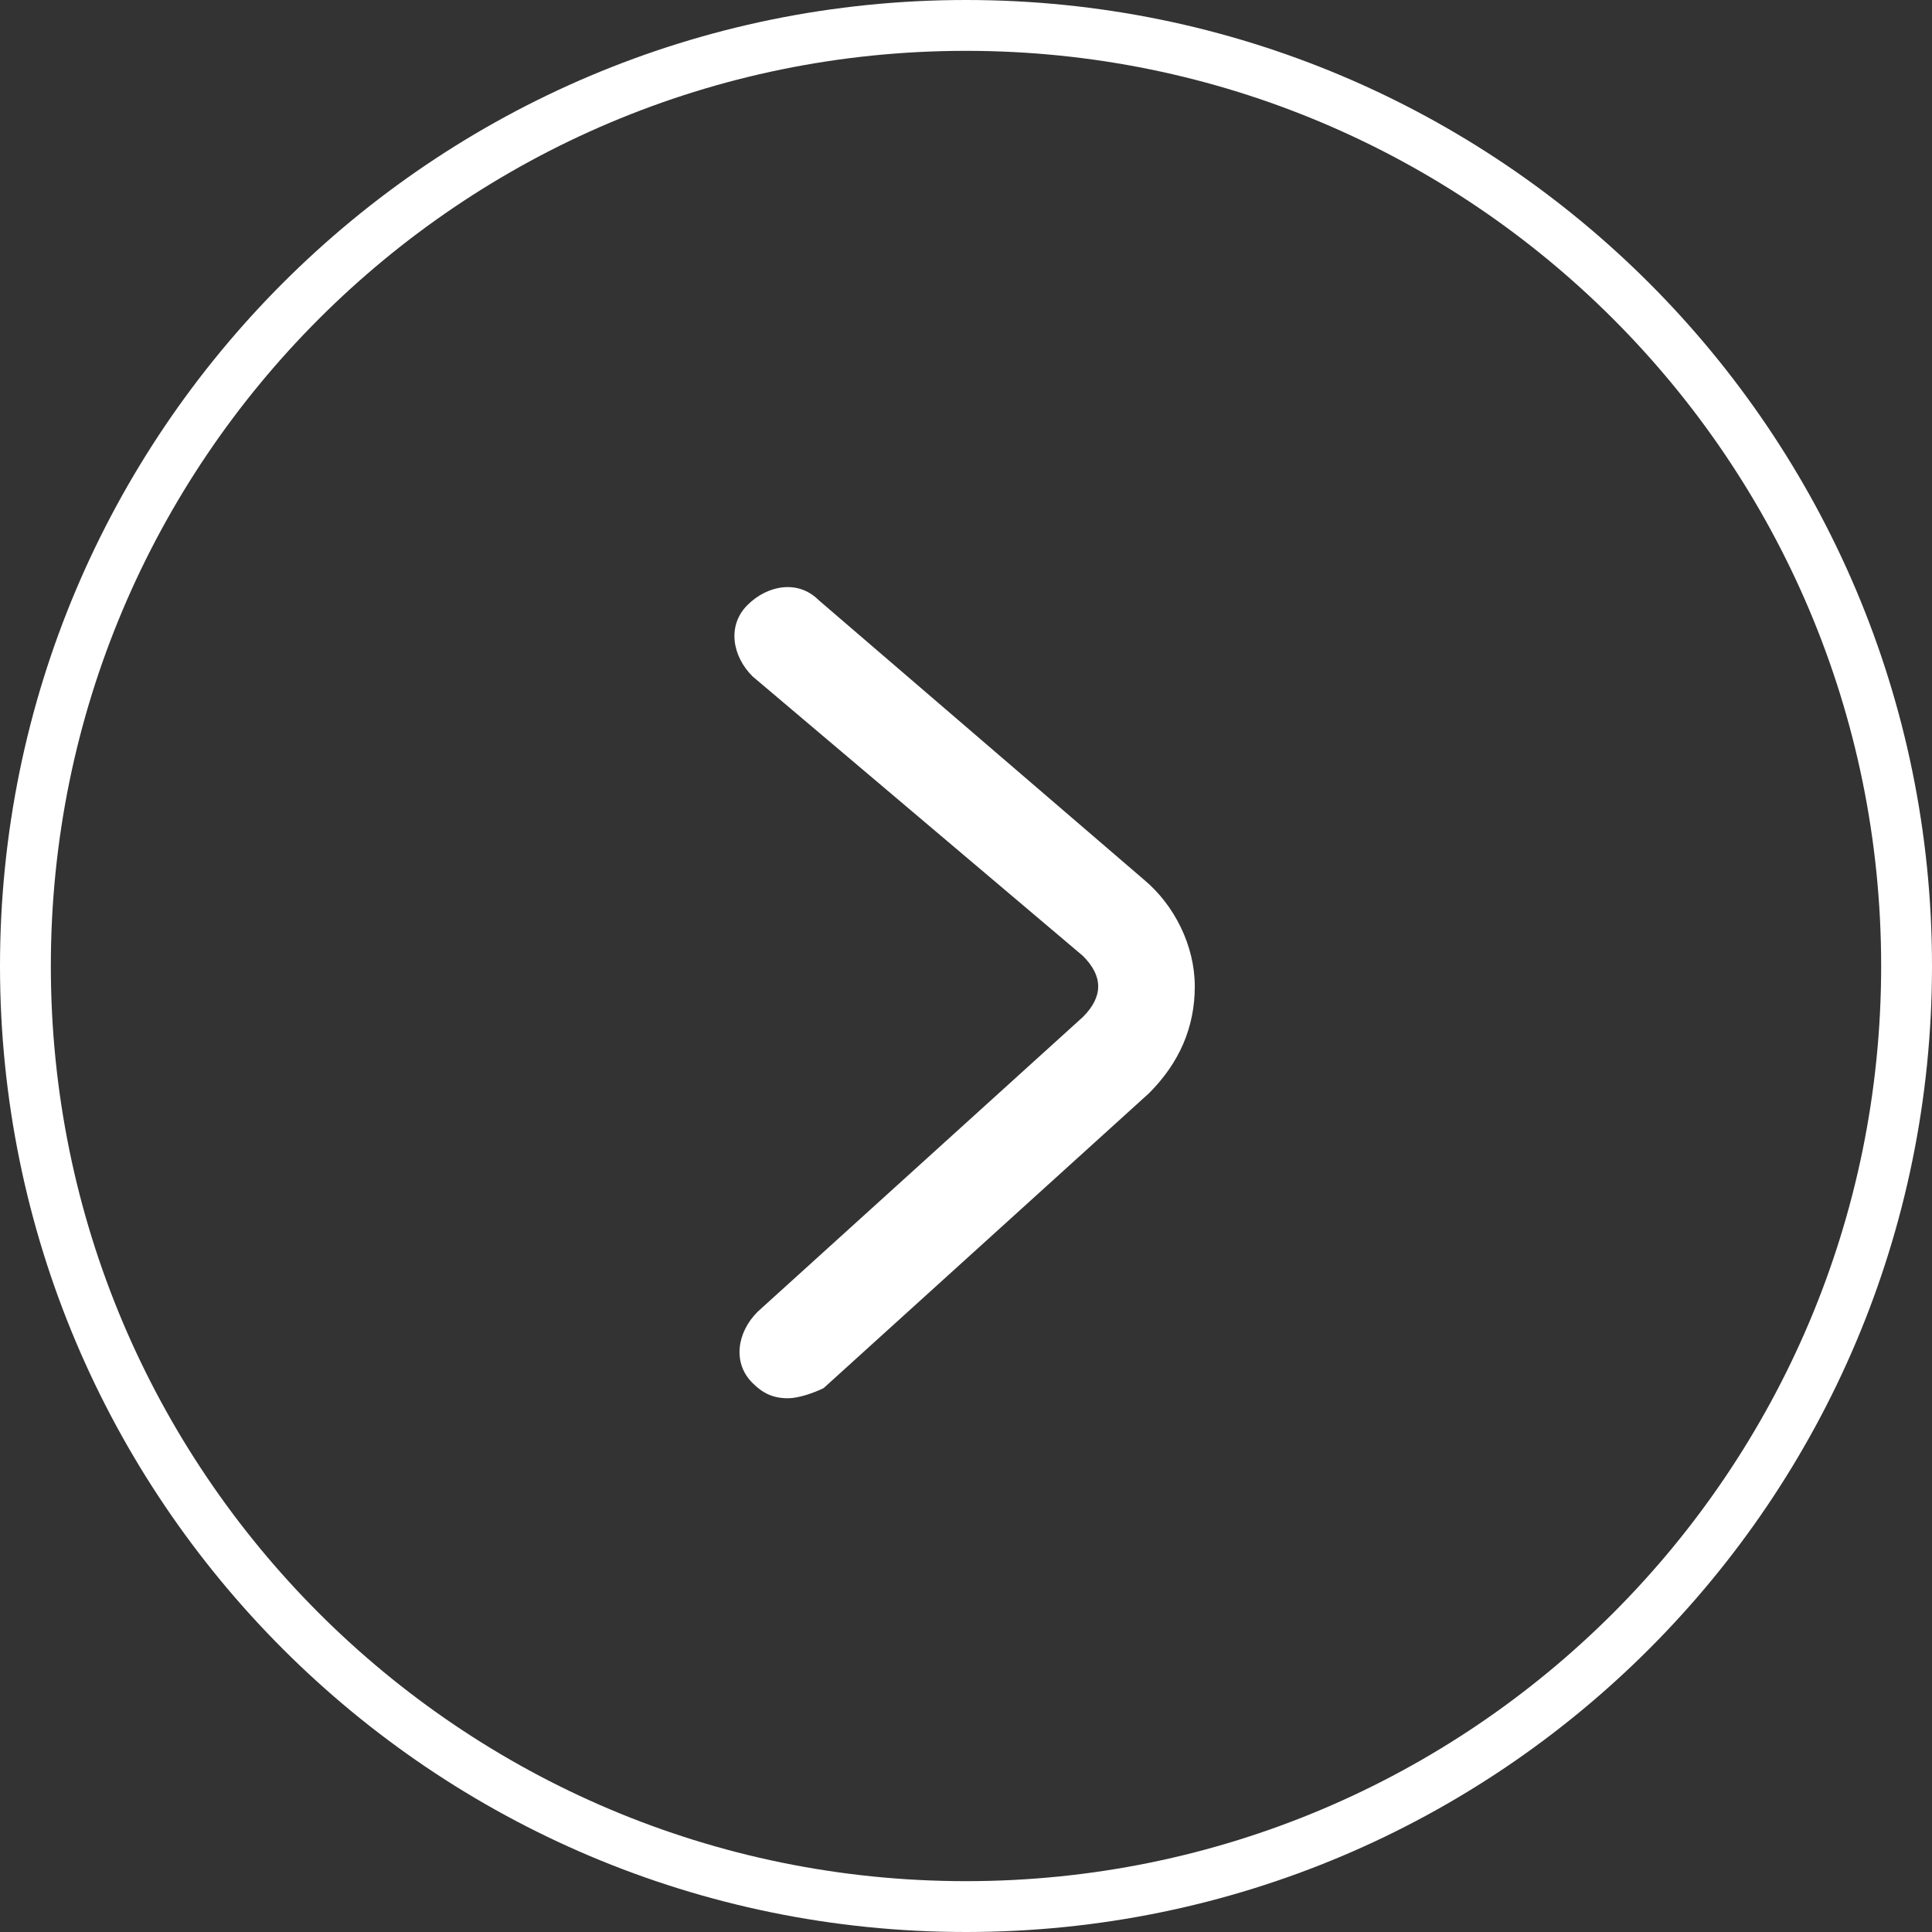
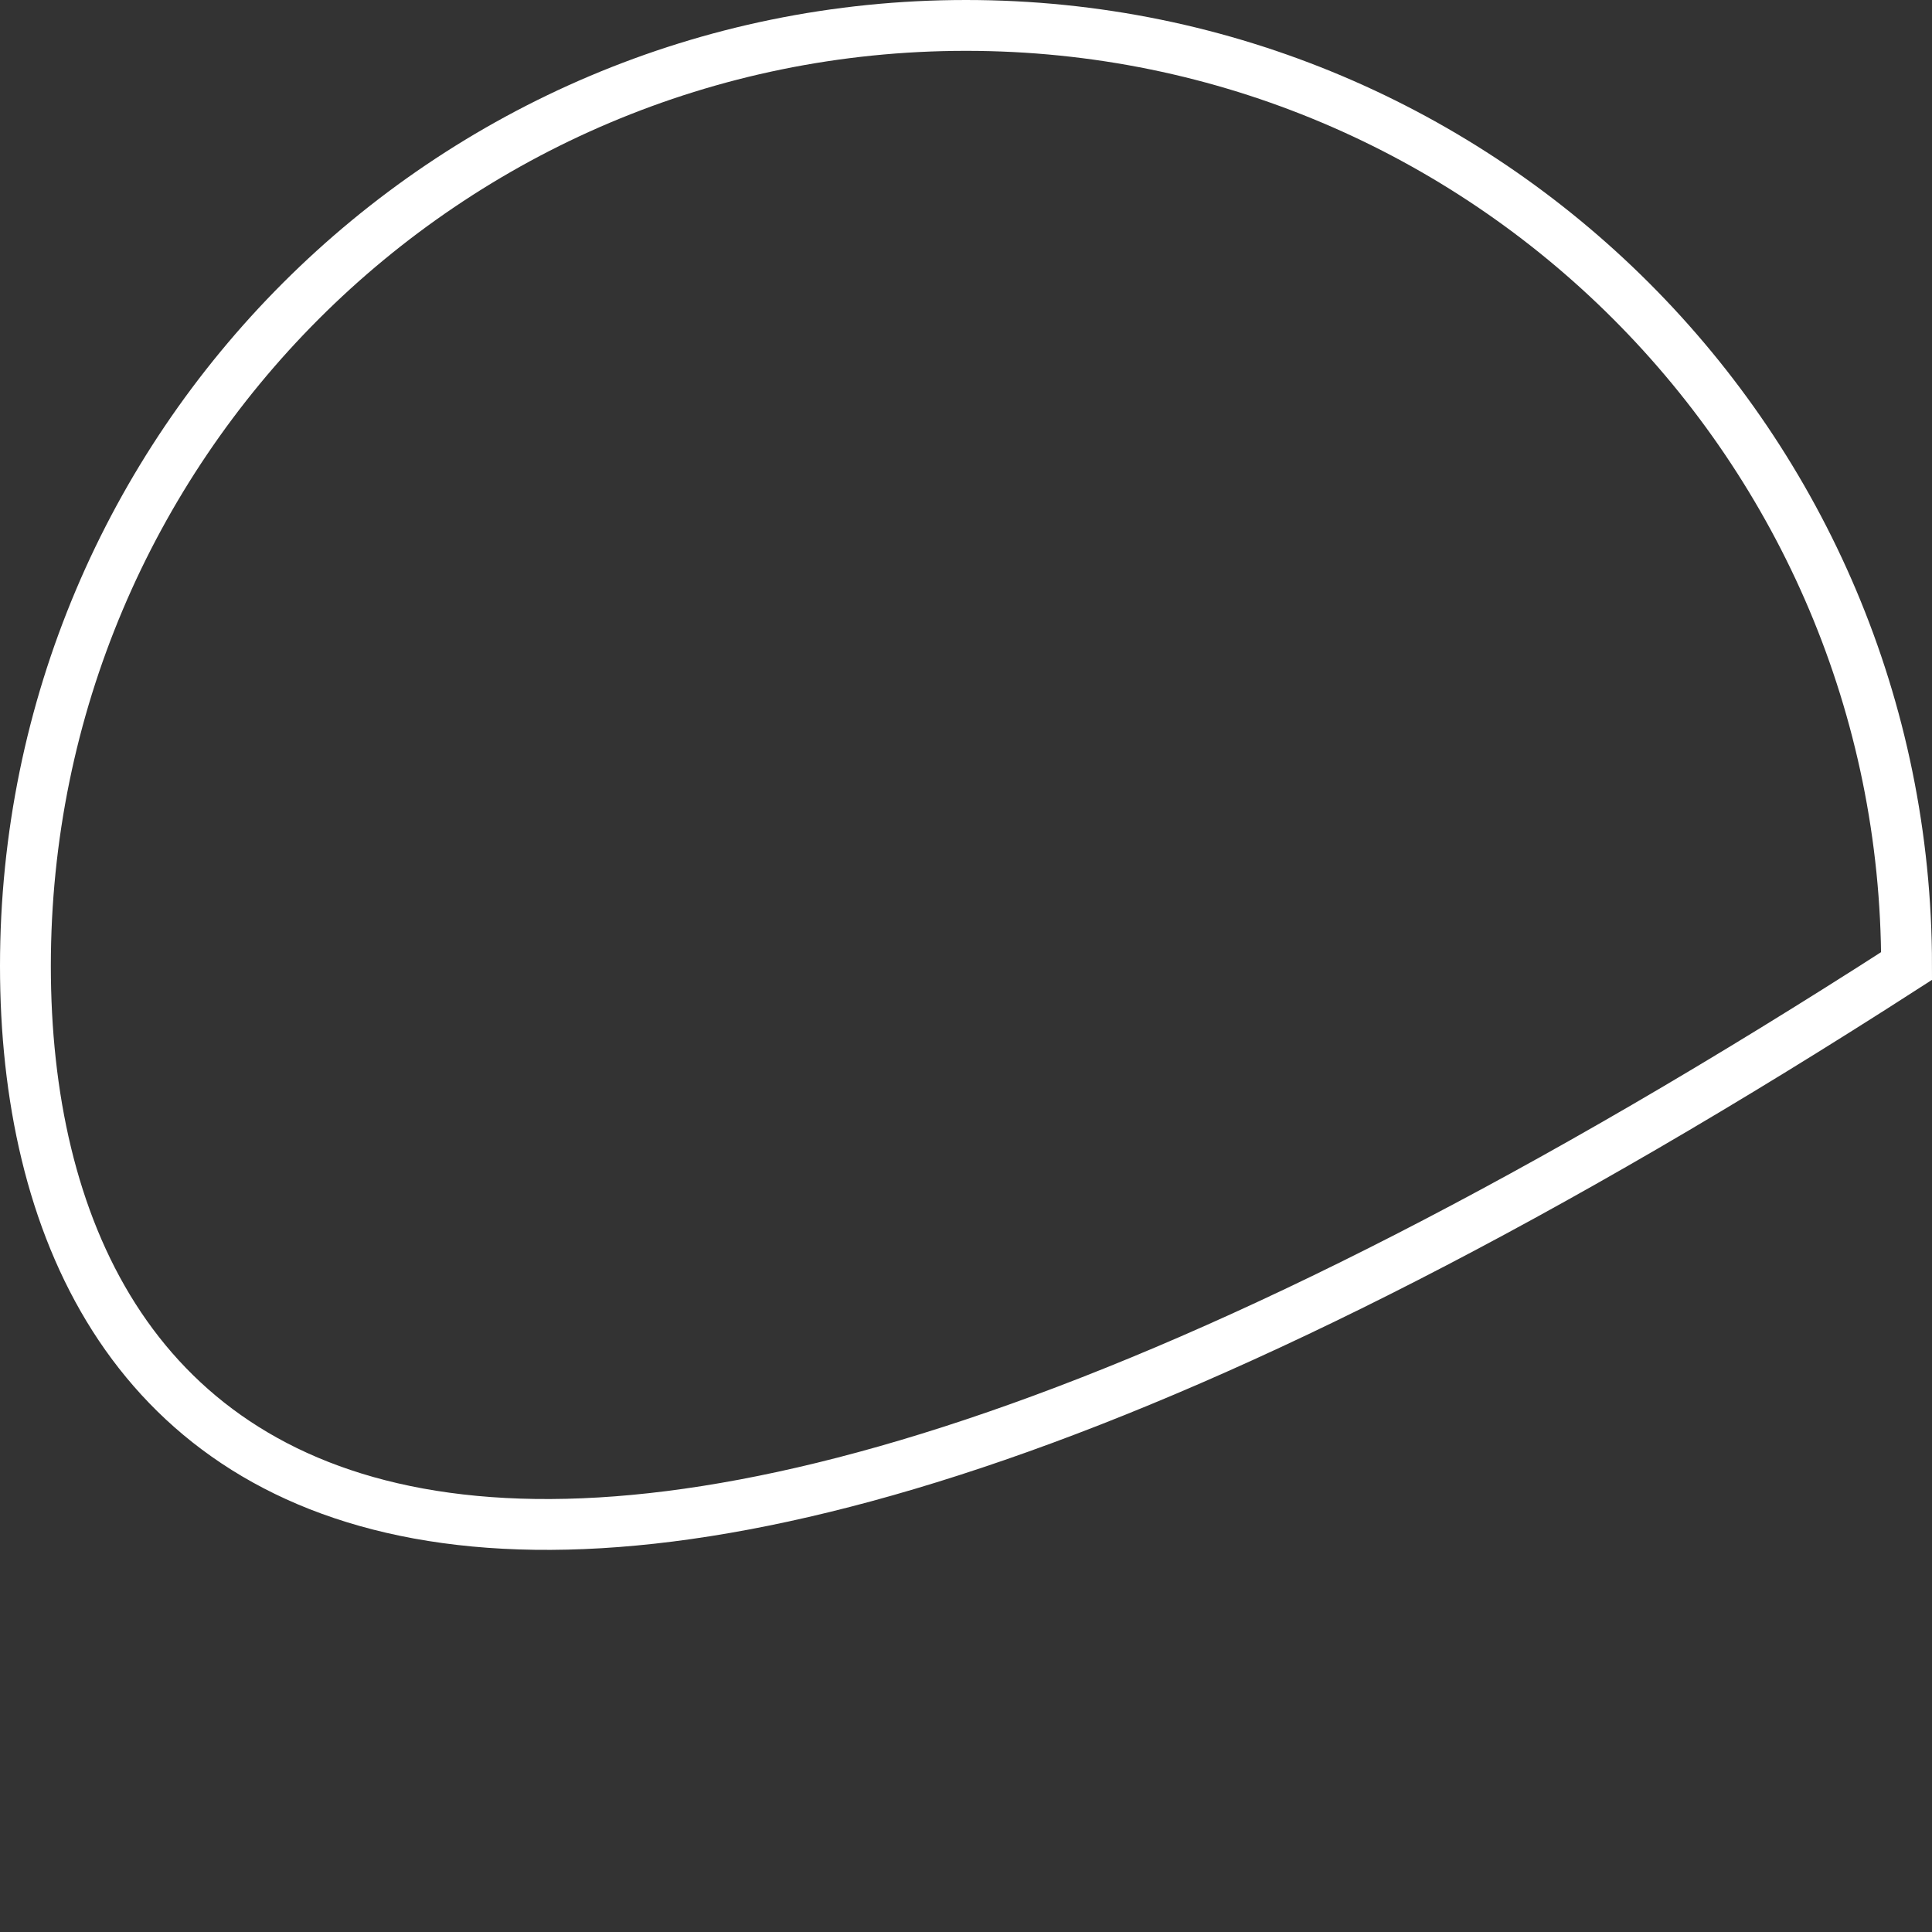
<svg xmlns="http://www.w3.org/2000/svg" width="38" height="38" viewBox="0 0 38 38" fill="none">
  <rect x="0" y="0" width="38" height="38" fill="#333333" stroke="none" />
-   <path d="M19 0.5C29.217 0.5 37.5 8.783 37.5 19C37.5 29.217 29.217 37.5 19 37.5C8.783 37.5 0.5 29.217 0.5 19C0.5 8.783 8.783 0.5 19 0.5Z" stroke="white" />
-   <path d="M15.5 27.502C15.2 27.502 15 27.401 14.8 27.201C14.4 26.802 14.5 26.201 14.9 25.802L21.3 20.002C21.5 19.802 21.6 19.602 21.6 19.401C21.6 19.201 21.5 19.002 21.3 18.802L14.8 13.302C14.4 12.902 14.3 12.302 14.7 11.902C15.1 11.502 15.7 11.402 16.1 11.802L22.5 17.302C23.1 17.802 23.5 18.602 23.5 19.401C23.5 20.201 23.2 20.901 22.6 21.502L16.2 27.302C16 27.401 15.7 27.502 15.5 27.502Z" fill="white" />
+   <path d="M19 0.5C29.217 0.5 37.5 8.783 37.5 19C8.783 37.5 0.5 29.217 0.5 19C0.5 8.783 8.783 0.5 19 0.5Z" stroke="white" />
</svg>